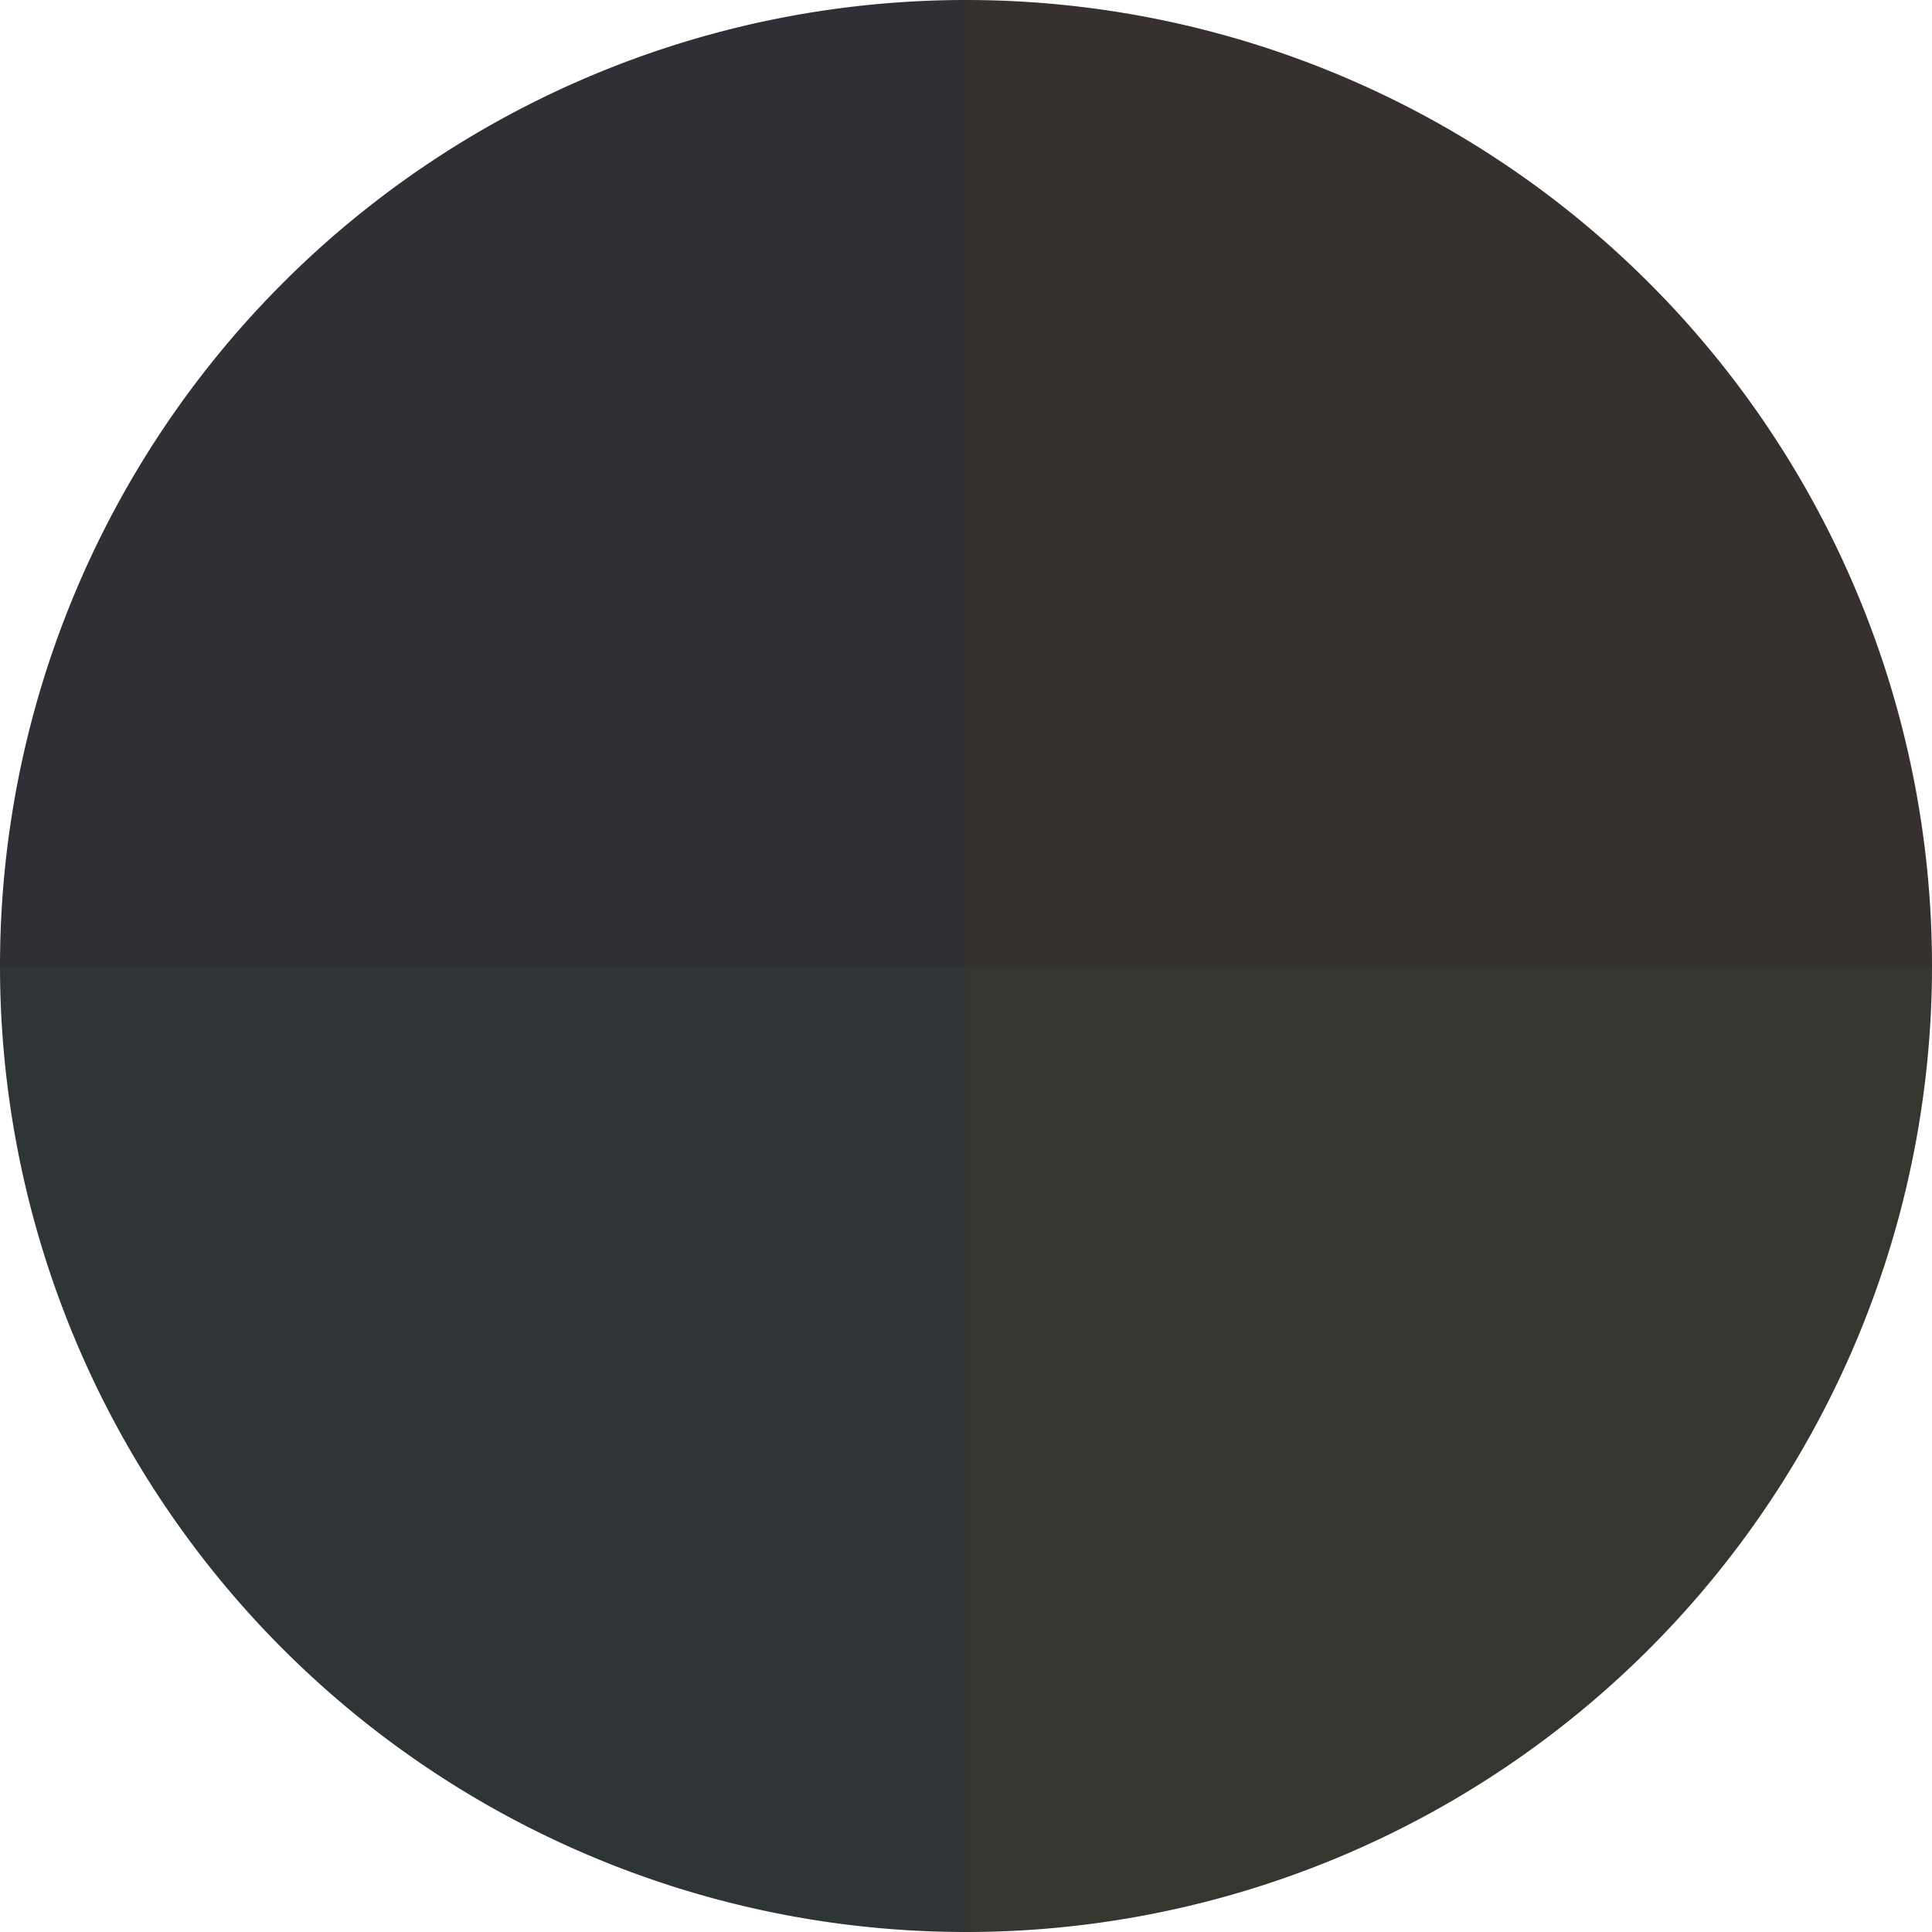
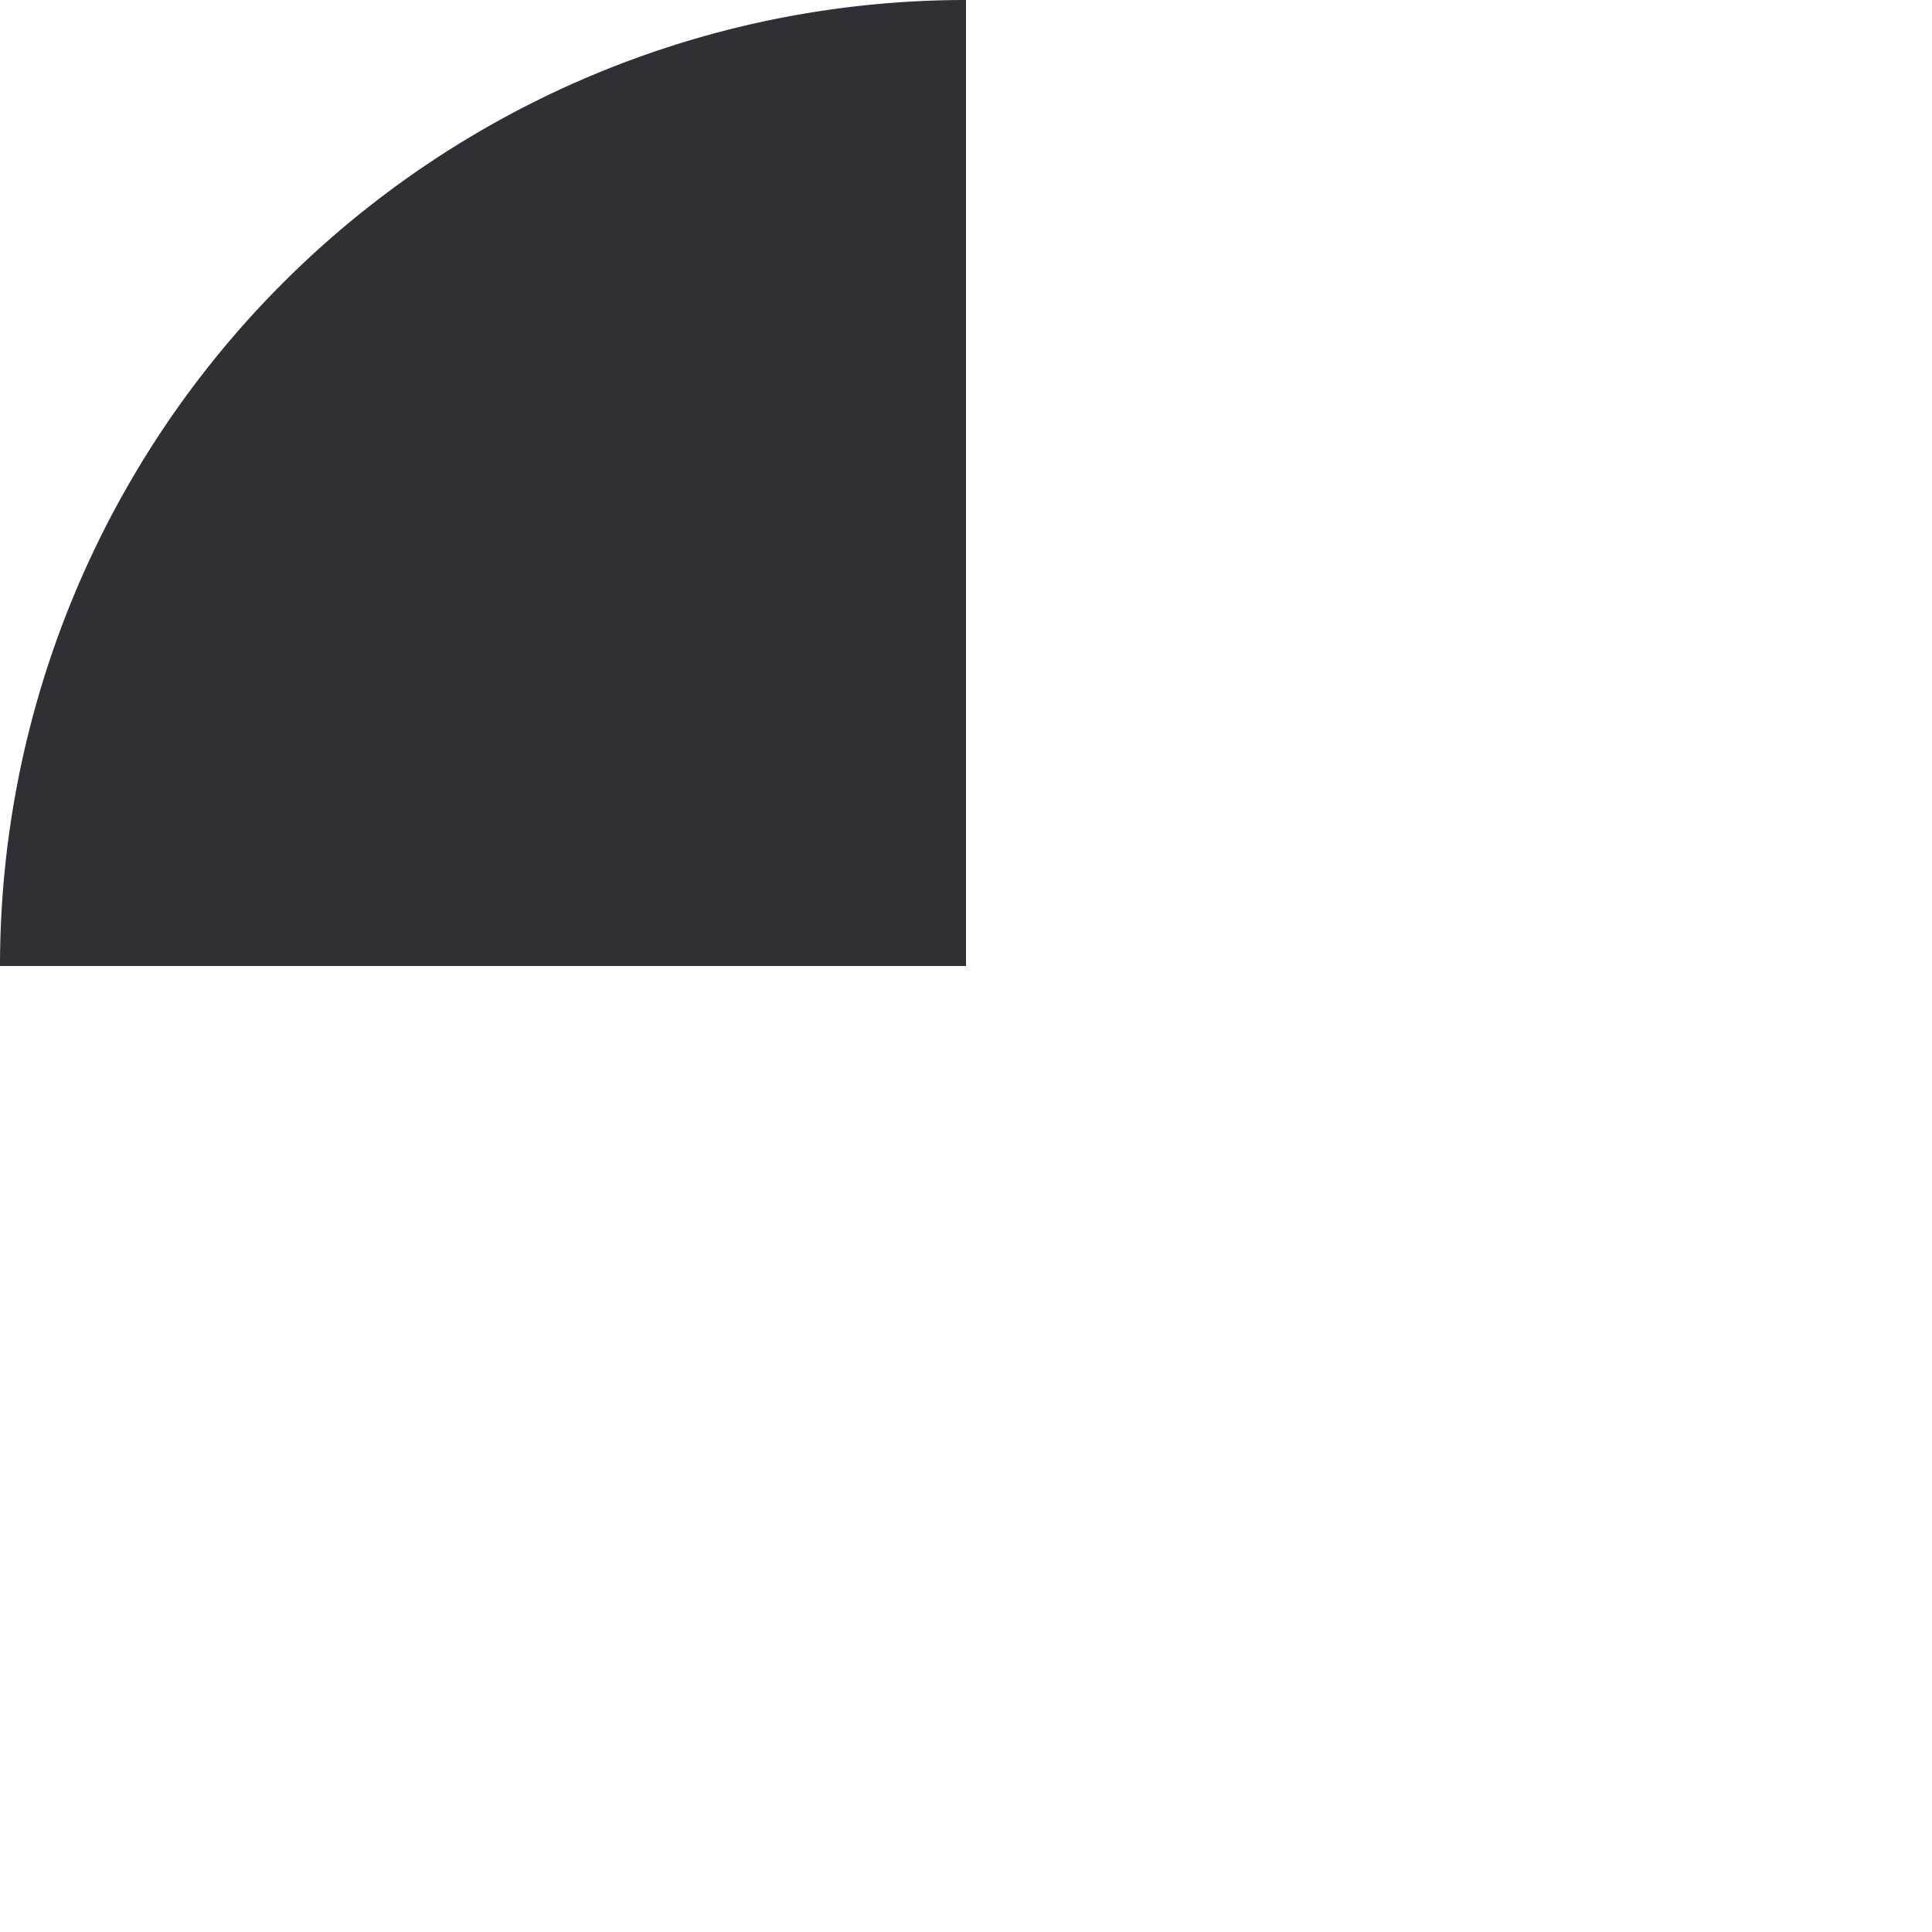
<svg xmlns="http://www.w3.org/2000/svg" width="500" height="500" viewBox="-1 -1 2 2">
-   <path d="M 0 -1               A 1,1 0 0,1 1 0             L 0,0              z" fill="#36302f" />
-   <path d="M 1 0               A 1,1 0 0,1 0 1             L 0,0              z" fill="#35362f" />
-   <path d="M 0 1               A 1,1 0 0,1 -1 0             L 0,0              z" fill="#2f3536" />
  <path d="M -1 0               A 1,1 0 0,1 -0 -1             L 0,0              z" fill="#302f36" />
</svg>